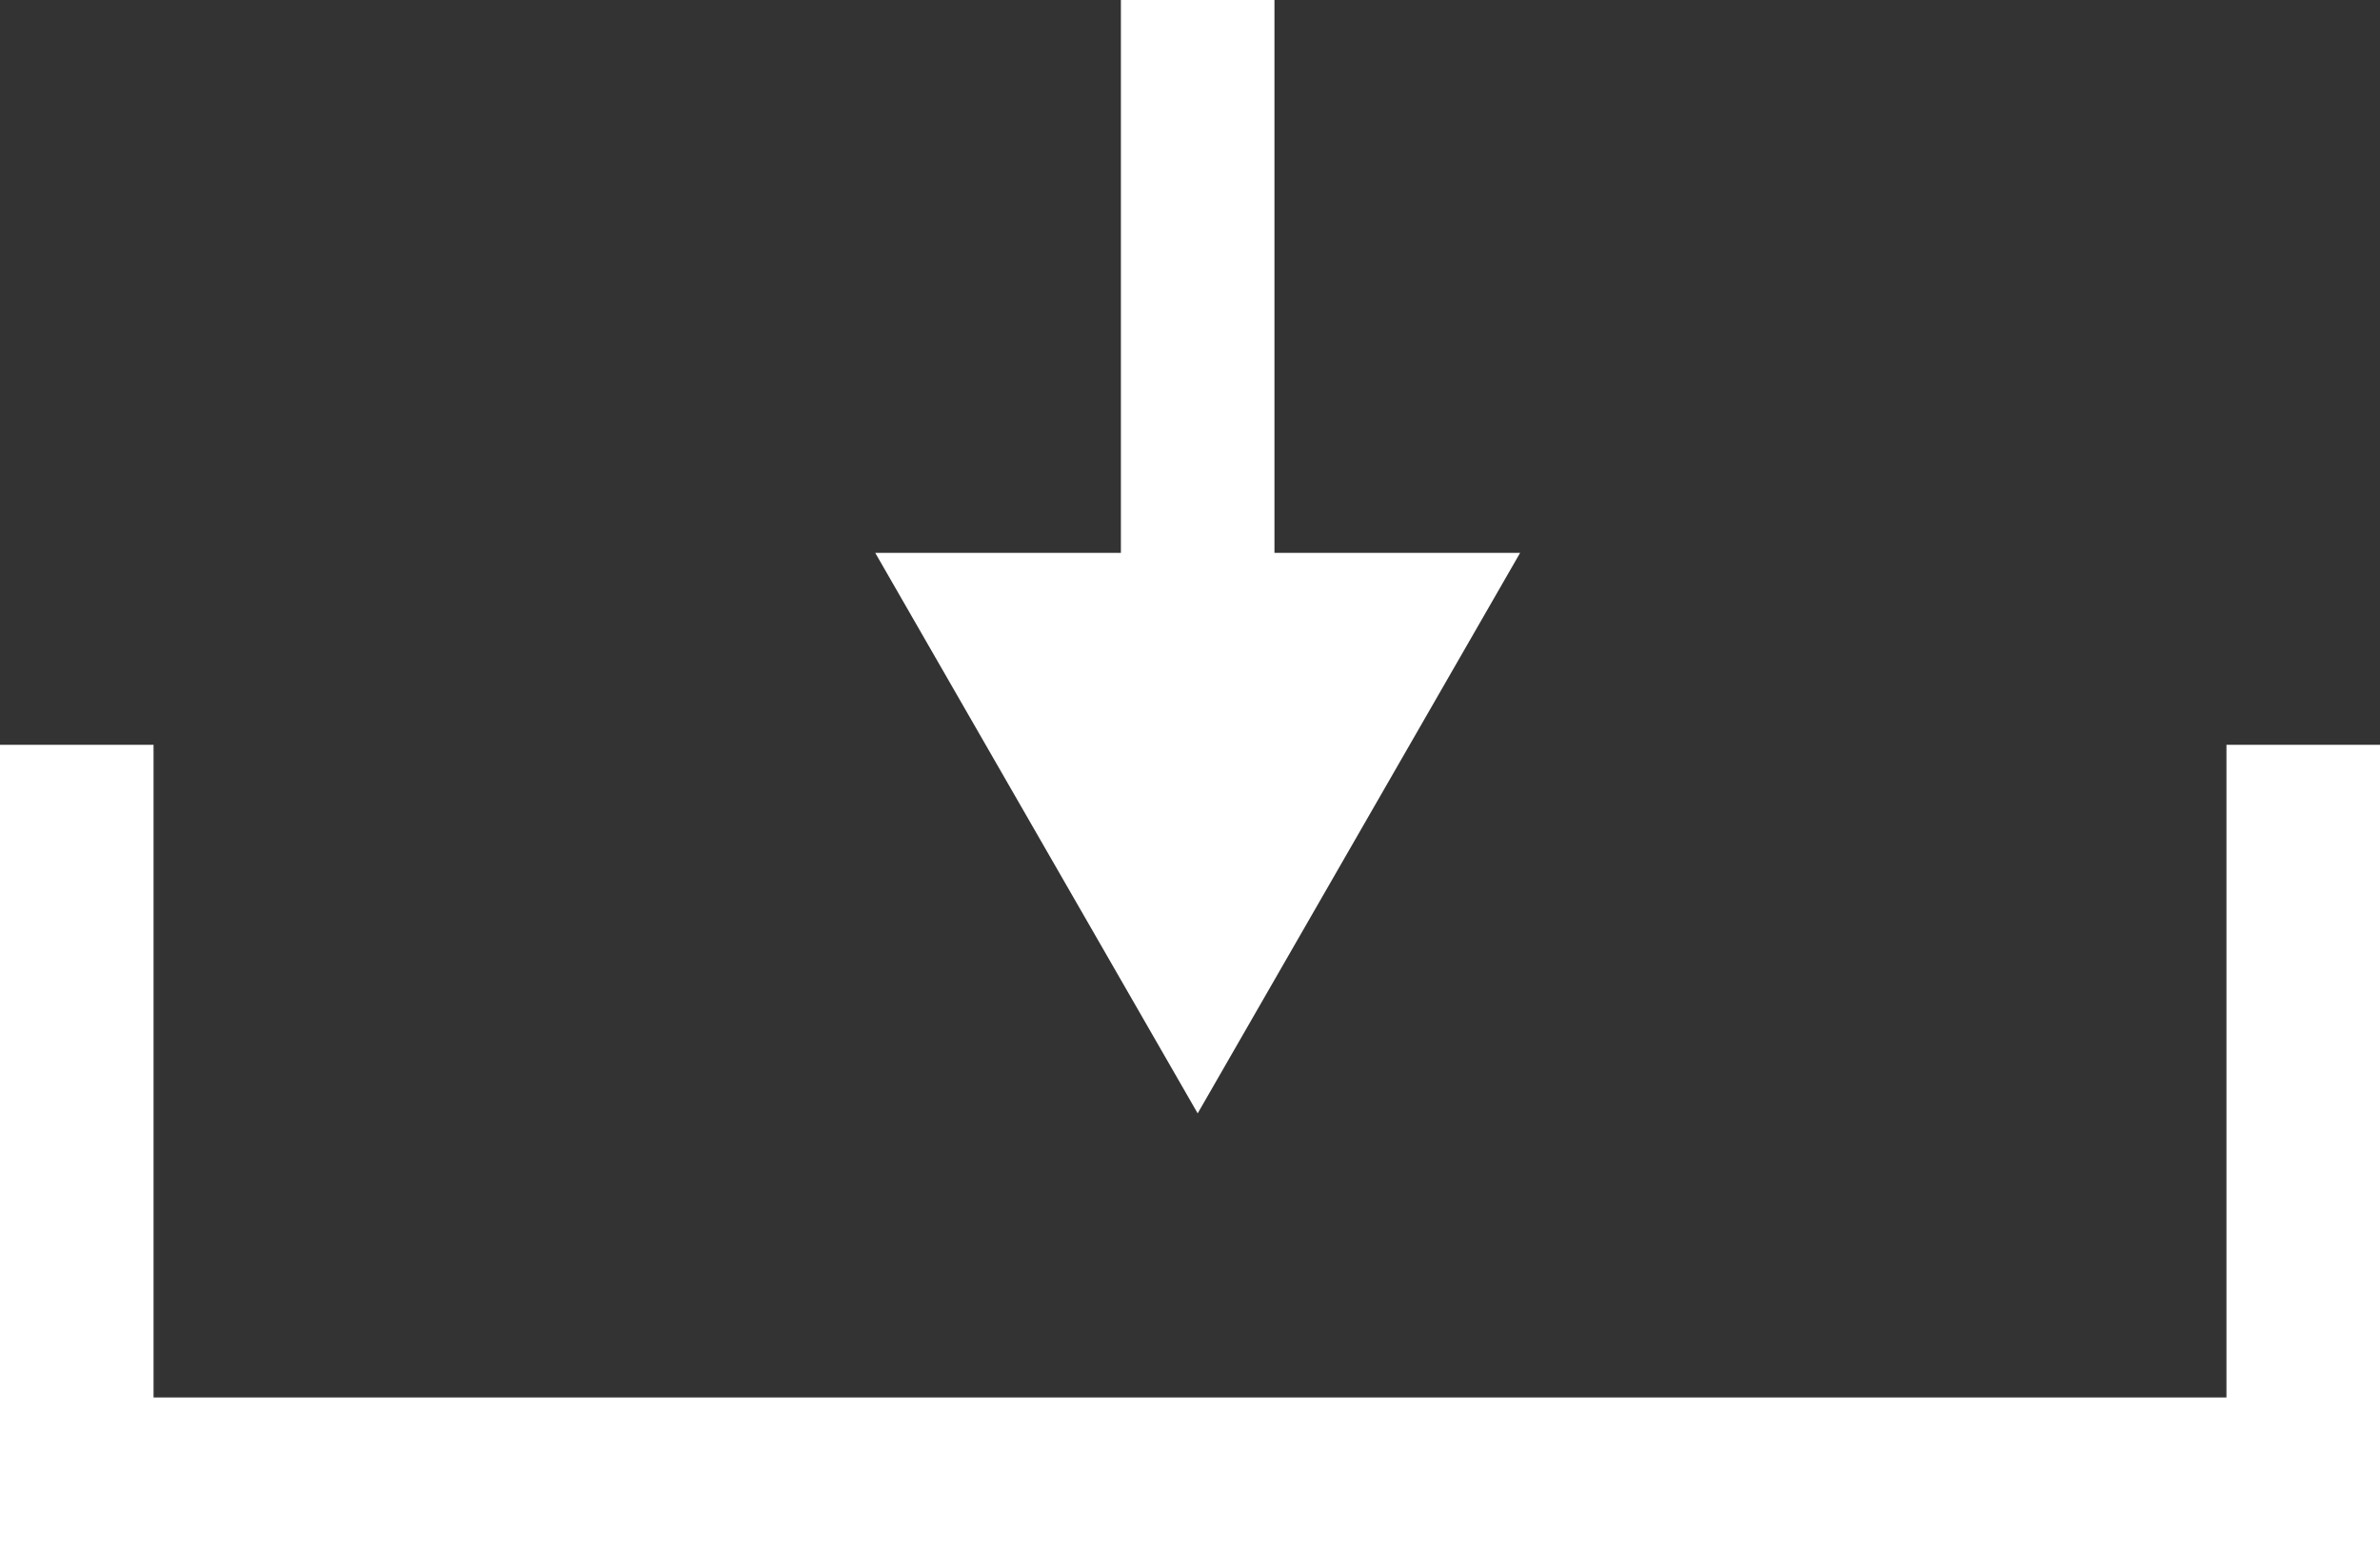
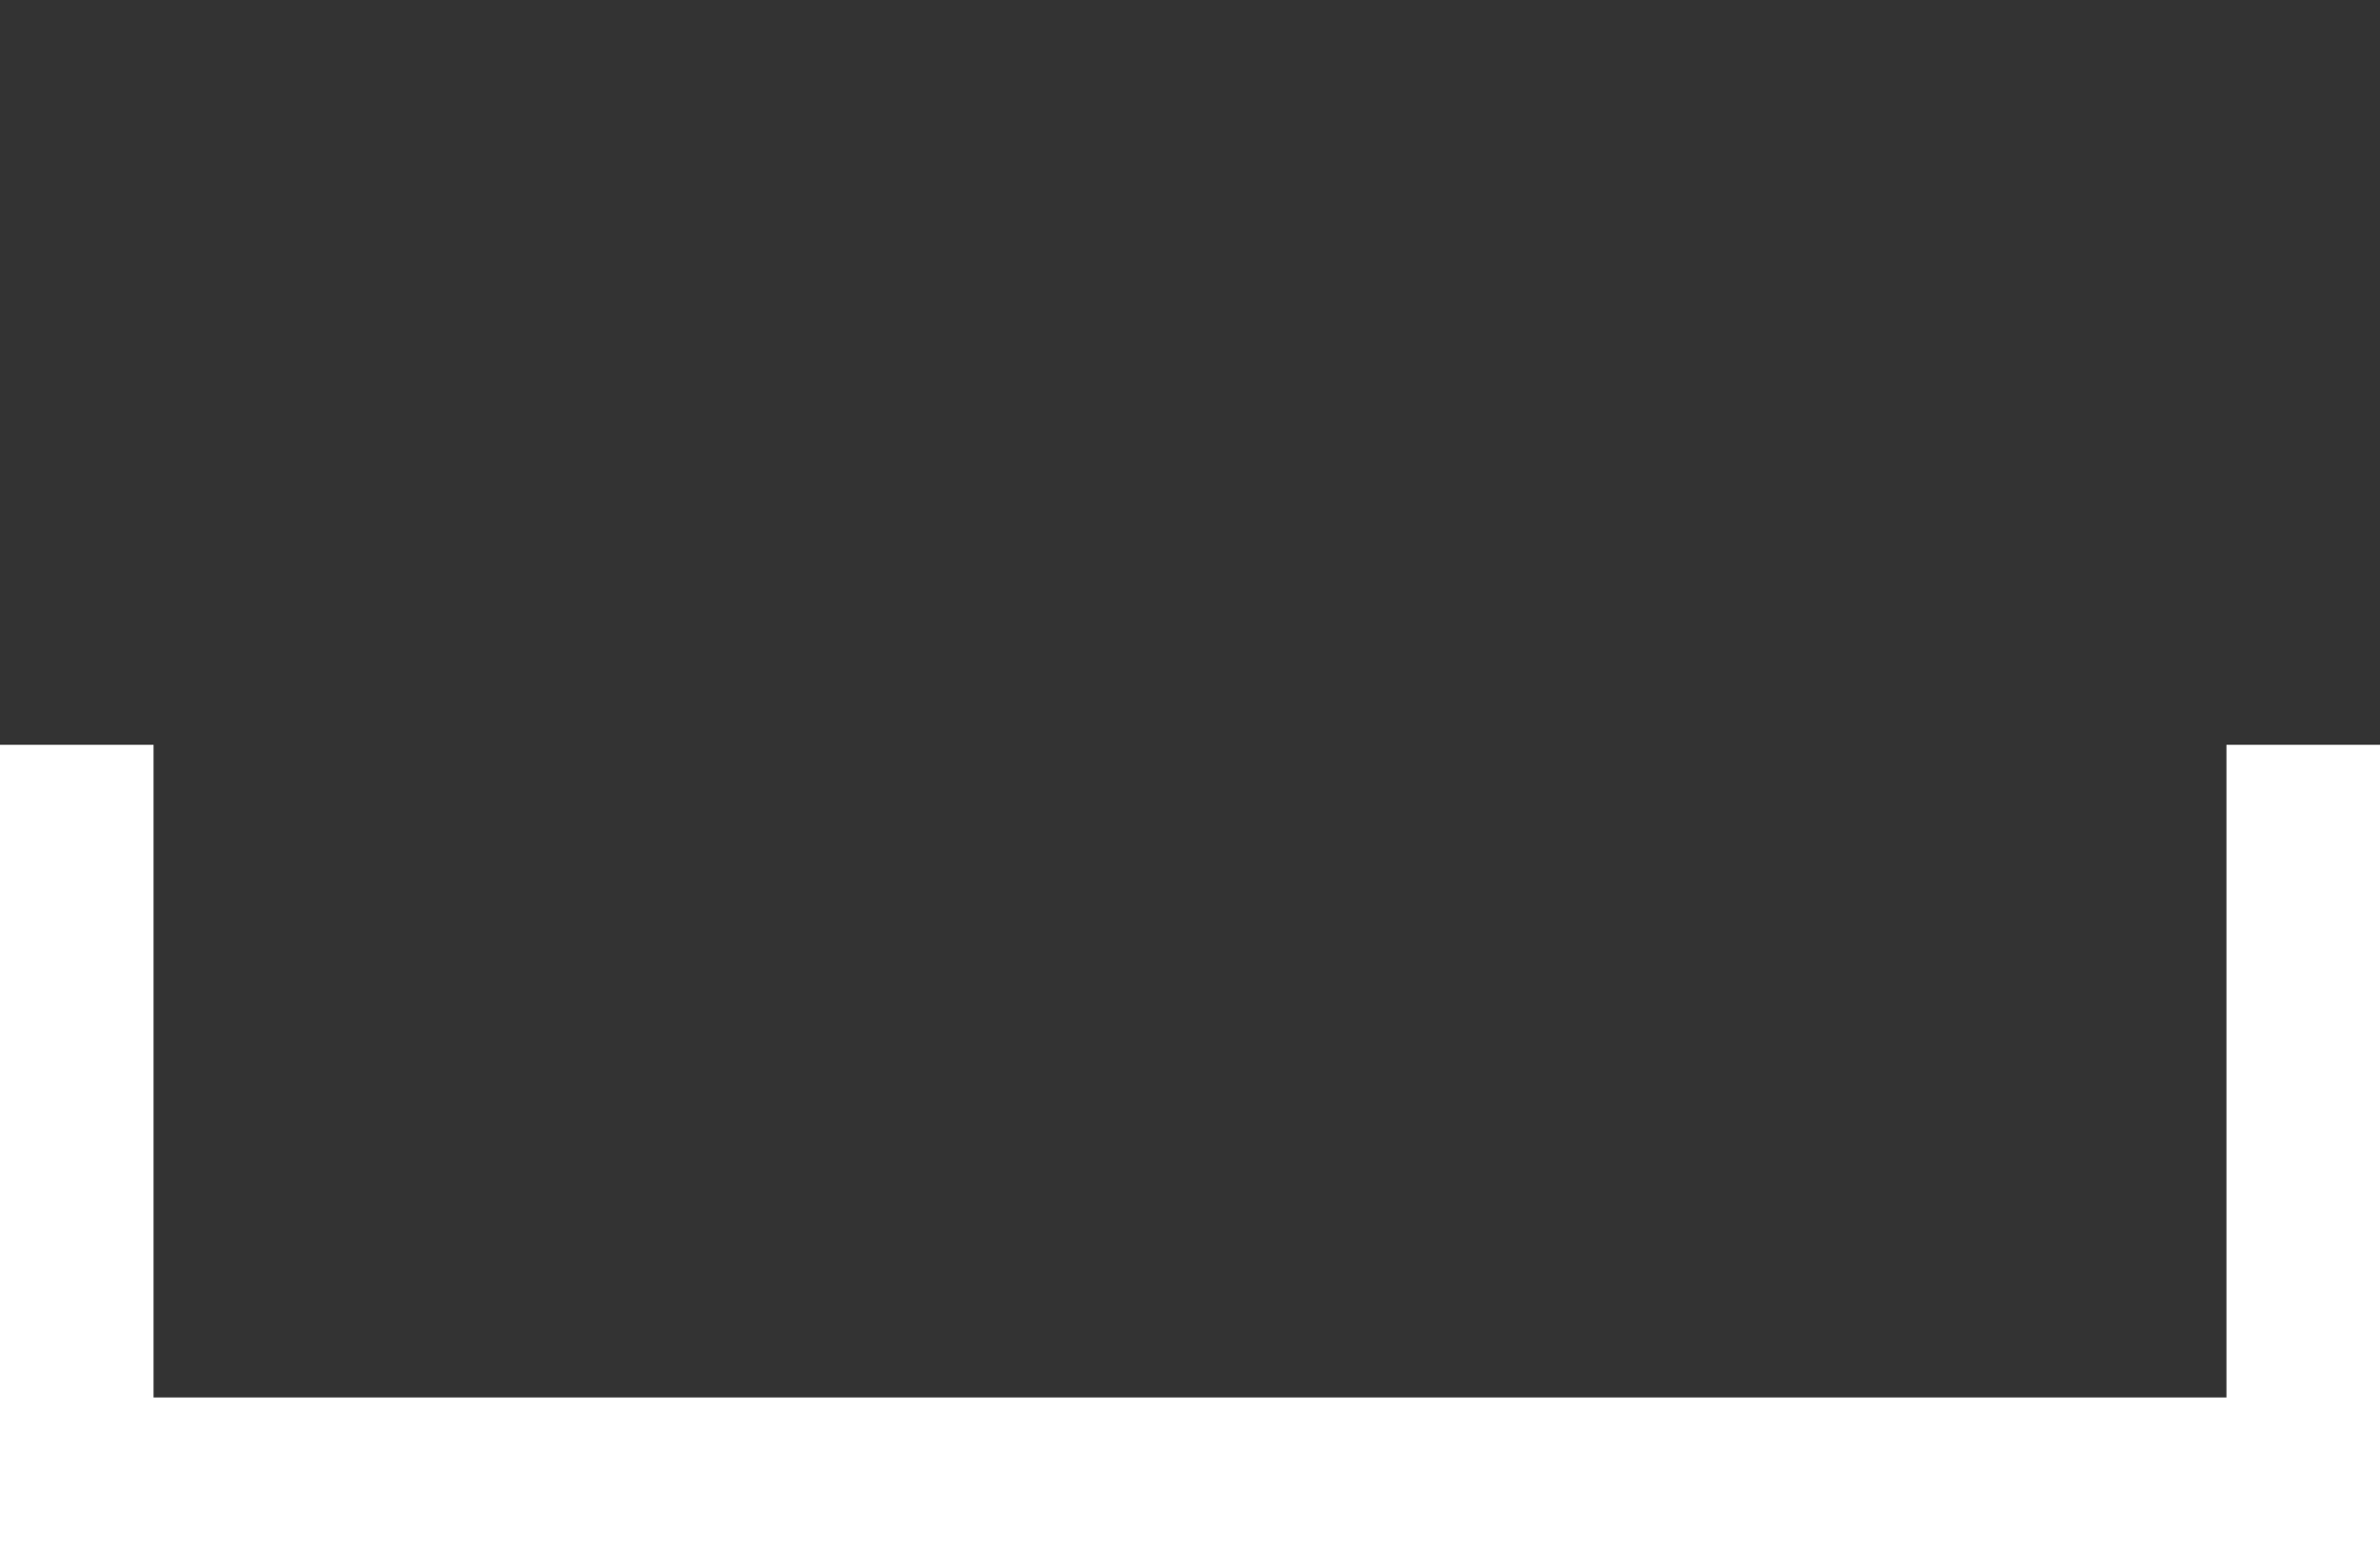
<svg xmlns="http://www.w3.org/2000/svg" version="1.1" id="Calque_1" x="0px" y="0px" viewBox="0 0 31 20.2" style="enable-background:new 0 0 31 20.2;" xml:space="preserve">
  <rect x="0" y="0" width="31" height="20.2" fill="#333333" stroke="none" />
  <style type="text/css">
	.st0{fill:none;stroke:#FFFFFF;stroke-width:2;stroke-miterlimit:10;}
	.st1{fill:#FFFFFF;}
</style>
  <polyline class="st0" points="30,9.7 30,19.2 1,19.2 1,9.7 " />
-   <polygon class="st1" points="15.6,14.5 19.8,7.2 11.4,7.2 " />
-   <line class="st0" x1="15.6" y1="0" x2="15.6" y2="8" />
</svg>